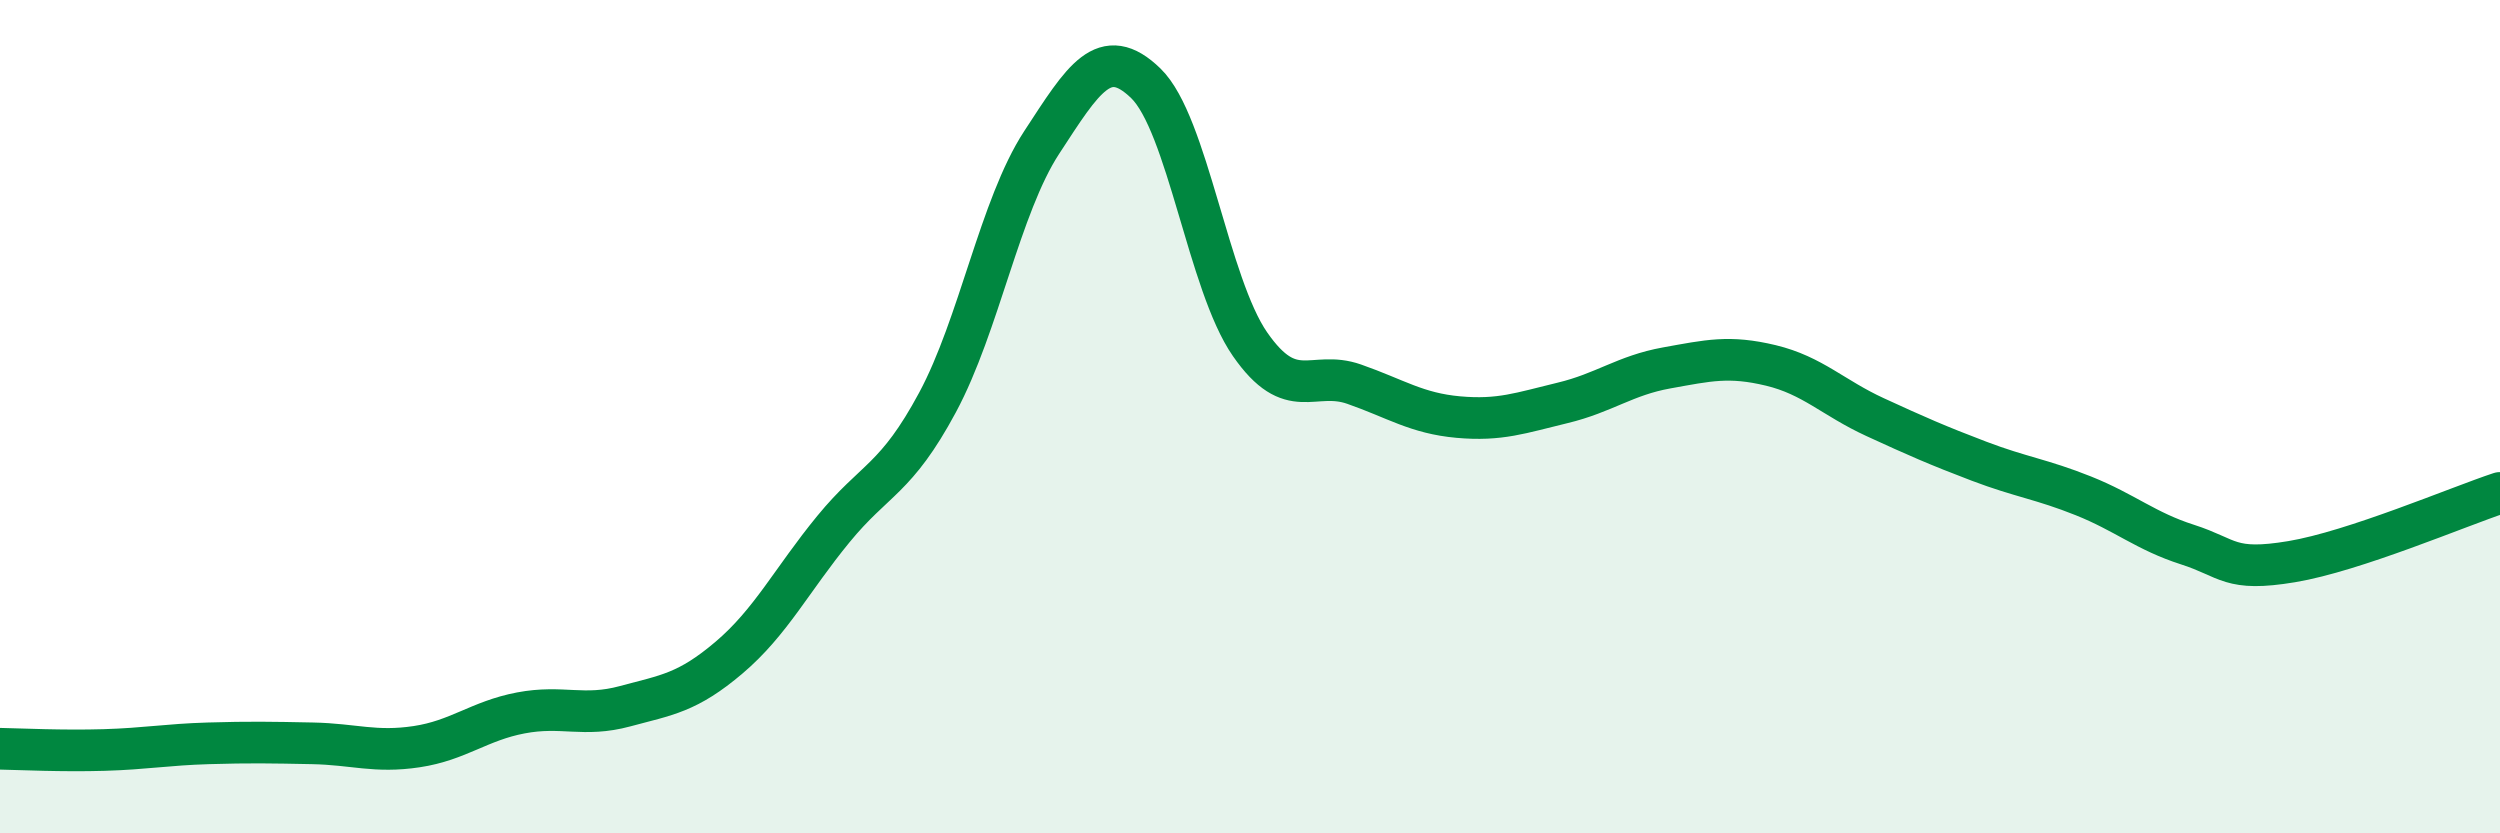
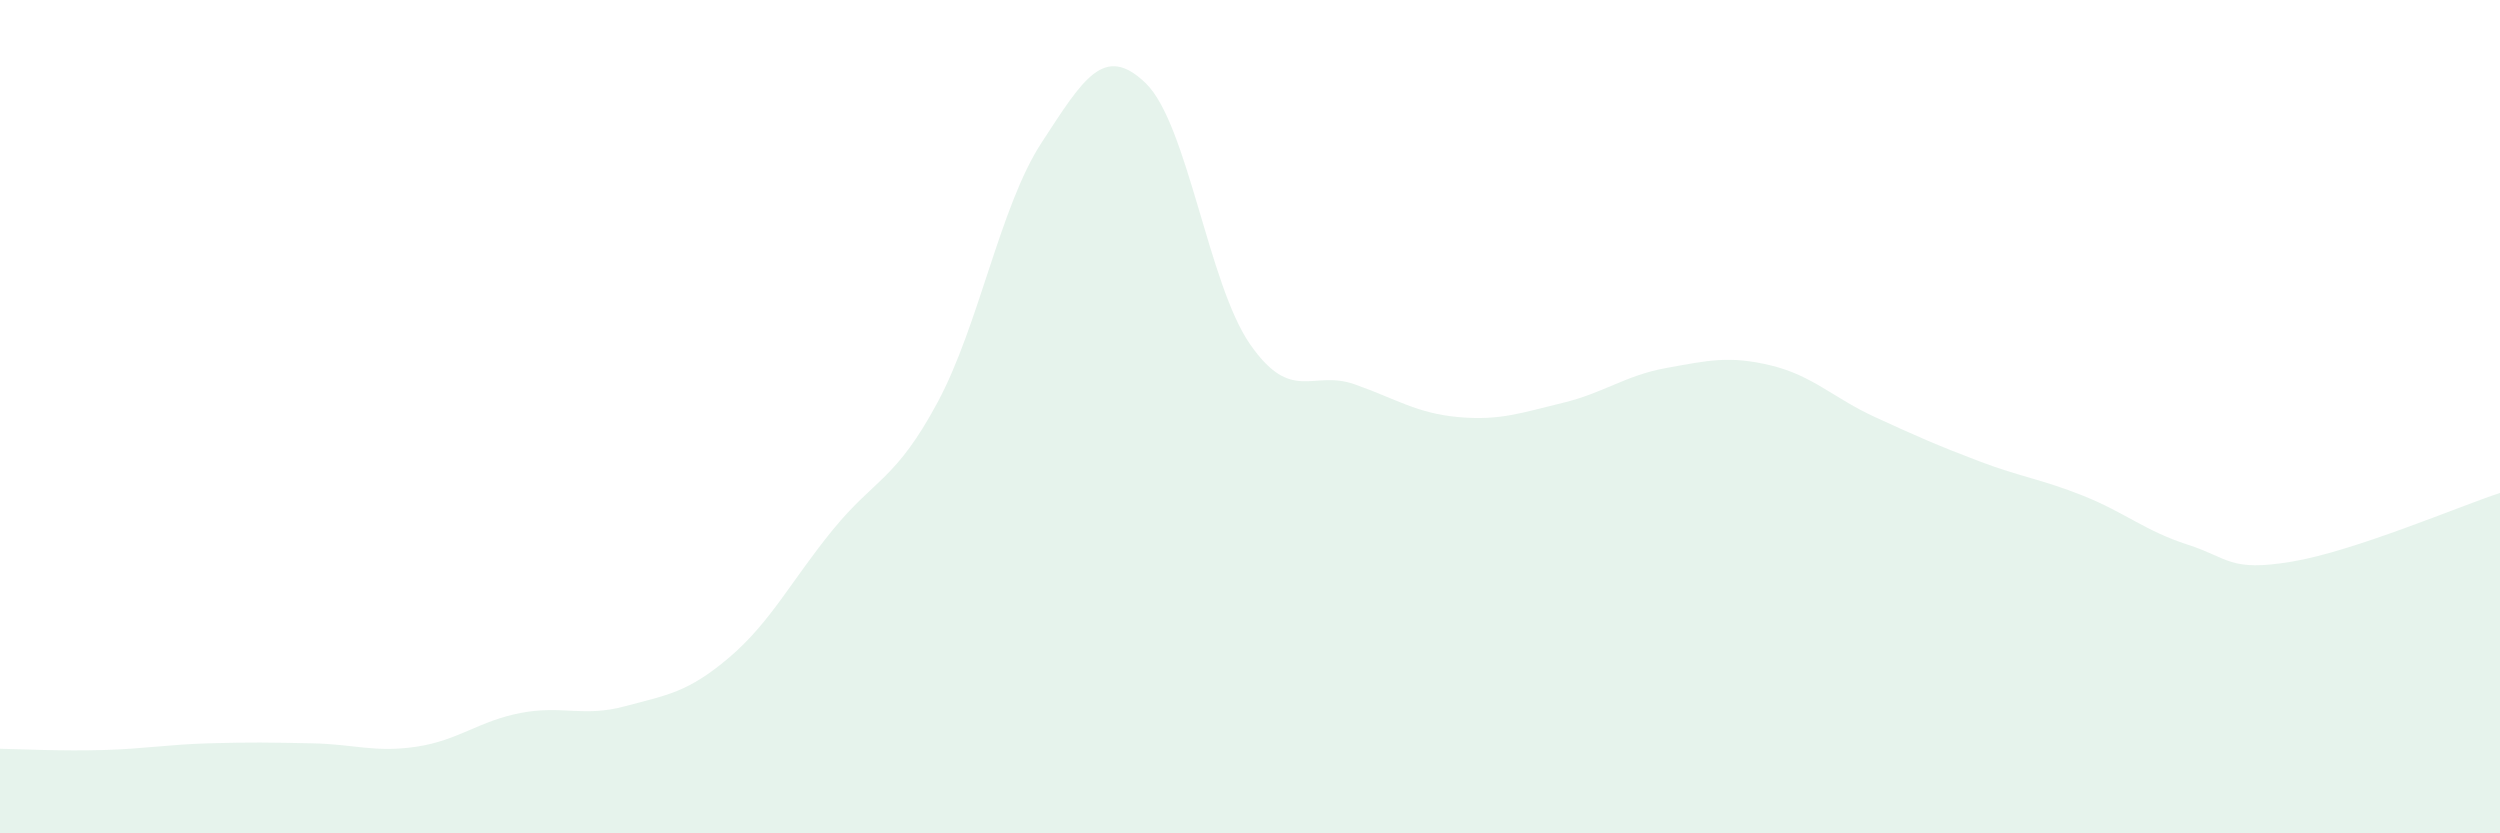
<svg xmlns="http://www.w3.org/2000/svg" width="60" height="20" viewBox="0 0 60 20">
  <path d="M 0,17.97 C 0.5,17.98 1.5,18.03 2.5,18 C 3.5,17.97 4,17.87 5,17.84 C 6,17.81 6.5,17.82 7.5,17.84 C 8.5,17.86 9,18.07 10,17.92 C 11,17.77 11.5,17.3 12.5,17.11 C 13.5,16.92 14,17.22 15,16.95 C 16,16.68 16.5,16.63 17.5,15.78 C 18.5,14.93 19,13.92 20,12.7 C 21,11.48 21.5,11.52 22.5,9.66 C 23.5,7.8 24,4.95 25,3.42 C 26,1.89 26.5,1.03 27.5,2 C 28.5,2.97 29,6.82 30,8.26 C 31,9.7 31.5,8.87 32.5,9.22 C 33.5,9.57 34,9.92 35,10.01 C 36,10.1 36.5,9.91 37.5,9.67 C 38.5,9.43 39,9.01 40,8.83 C 41,8.65 41.5,8.53 42.5,8.77 C 43.5,9.01 44,9.55 45,10.01 C 46,10.47 46.5,10.69 47.5,11.07 C 48.5,11.45 49,11.5 50,11.9 C 51,12.3 51.5,12.75 52.5,13.07 C 53.5,13.39 53.5,13.73 55,13.48 C 56.5,13.23 59,12.16 60,11.83L60 20L0 20Z" fill="#008740" opacity="0.1" stroke-linecap="round" stroke-linejoin="round" />
-   <path d="M 0,17.97 C 0.5,17.98 1.5,18.03 2.5,18 C 3.5,17.97 4,17.87 5,17.84 C 6,17.81 6.5,17.82 7.5,17.84 C 8.5,17.86 9,18.07 10,17.92 C 11,17.77 11.5,17.3 12.5,17.11 C 13.5,16.92 14,17.22 15,16.95 C 16,16.68 16.5,16.63 17.5,15.78 C 18.5,14.93 19,13.92 20,12.7 C 21,11.48 21.5,11.52 22.5,9.66 C 23.5,7.8 24,4.95 25,3.42 C 26,1.89 26.5,1.03 27.5,2 C 28.5,2.97 29,6.82 30,8.26 C 31,9.7 31.5,8.87 32.5,9.22 C 33.5,9.57 34,9.92 35,10.01 C 36,10.1 36.5,9.91 37.5,9.67 C 38.5,9.43 39,9.01 40,8.83 C 41,8.65 41.5,8.53 42.5,8.77 C 43.5,9.01 44,9.55 45,10.01 C 46,10.47 46.5,10.69 47.5,11.07 C 48.5,11.45 49,11.5 50,11.9 C 51,12.3 51.5,12.75 52.5,13.07 C 53.5,13.39 53.5,13.73 55,13.48 C 56.5,13.23 59,12.16 60,11.83" stroke="#008740" stroke-width="1" fill="none" stroke-linecap="round" stroke-linejoin="round" />
</svg>